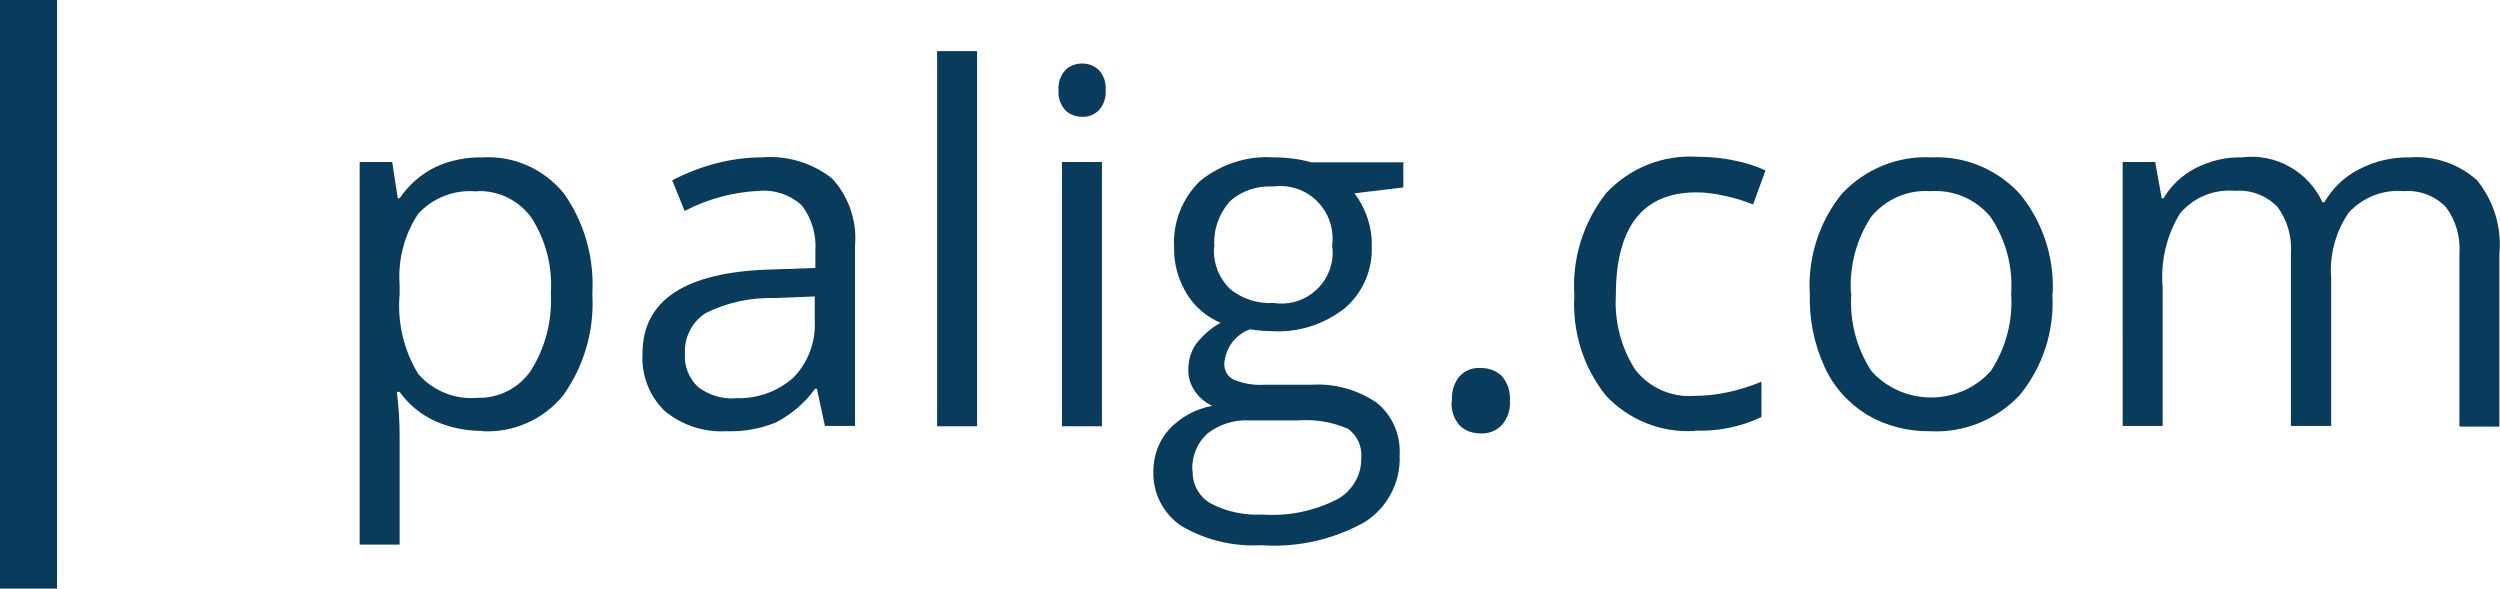
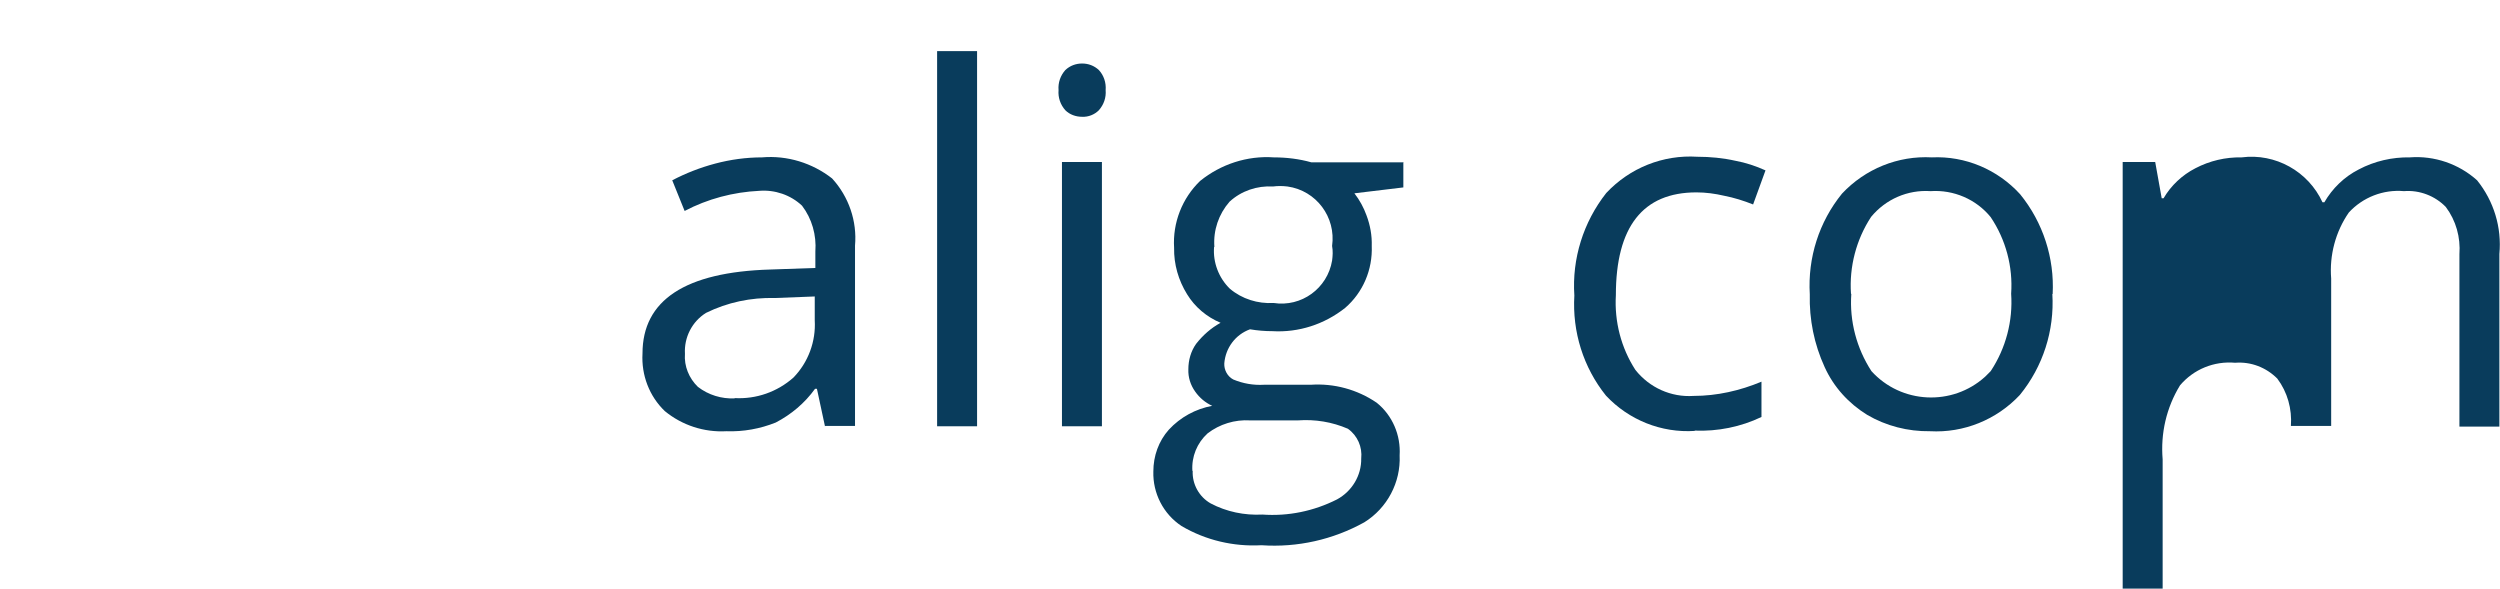
<svg xmlns="http://www.w3.org/2000/svg" id="Capa_2" data-name="Capa 2" viewBox="0 0 80.7 19">
  <defs>
    <style>
      .cls-1 {
        fill: #093c5c;
      }
    </style>
  </defs>
  <g id="Capa_1-2" data-name="Capa 1">
-     <path class="cls-1" d="M0,0H1.84V19H0V0Z" />
    <g>
-       <path class="cls-1" d="M15.58,13.91c-.52,0-1.04-.1-1.52-.31-.46-.21-.86-.53-1.16-.95h-.09c.06,.47,.09,.94,.09,1.42v3.51h-1.29V5.23h1.05l.18,1.17h.06c.29-.43,.69-.78,1.16-1.01,.48-.22,1-.32,1.52-.31,1.01-.06,1.98,.38,2.62,1.16,.67,.95,.99,2.1,.92,3.25,.07,1.16-.26,2.32-.94,3.27-.63,.78-1.6,1.21-2.6,1.16m-.19-7.74c-.71-.07-1.41,.2-1.89,.72-.45,.68-.66,1.49-.6,2.3v.3c-.08,.9,.13,1.8,.6,2.57,.48,.55,1.19,.84,1.92,.77,.69,.02,1.35-.32,1.73-.9,.46-.74,.68-1.6,.63-2.47,.06-.86-.16-1.72-.63-2.45-.41-.56-1.07-.88-1.76-.85" />
      <path class="cls-1" d="M26.63,13.76l-.26-1.21h-.06c-.33,.46-.77,.83-1.27,1.09-.5,.2-1.04,.3-1.59,.28-.72,.04-1.43-.19-1.99-.65-.5-.48-.76-1.16-.72-1.86,0-1.72,1.38-2.63,4.13-2.71l1.45-.05v-.53c.04-.53-.11-1.06-.43-1.48-.37-.35-.88-.52-1.38-.48-.84,.04-1.67,.26-2.41,.65l-.4-.99c.44-.23,.9-.41,1.39-.54,.49-.13,1-.2,1.51-.2,.81-.07,1.62,.18,2.26,.68,.54,.59,.81,1.38,.74,2.17v5.82h-.96Zm-2.92-.91c.7,.04,1.38-.2,1.9-.66,.48-.49,.73-1.17,.69-1.85v-.77l-1.29,.05c-.77-.02-1.53,.14-2.22,.48-.45,.28-.71,.79-.68,1.32-.03,.4,.13,.79,.42,1.07,.34,.26,.76,.39,1.19,.37" />
      <path class="cls-1" d="M30.25,1.65h1.29V13.76h-1.29V1.65Z" />
      <path class="cls-1" d="M34.17,2.91c-.02-.24,.06-.47,.22-.65,.15-.14,.34-.21,.54-.21,.2,0,.39,.07,.54,.21,.16,.17,.24,.41,.22,.65,.02,.24-.06,.47-.22,.65-.14,.14-.34,.22-.54,.21-.2,0-.4-.07-.54-.21-.16-.18-.24-.41-.22-.65m1.4,10.85h-1.29V5.23h1.29V13.76Z" />
      <path class="cls-1" d="M45.3,5.23v.82l-1.58,.19c.17,.22,.3,.46,.39,.71,.12,.32,.18,.65,.17,.99,.03,.76-.28,1.5-.86,2-.67,.53-1.5,.8-2.35,.75-.24,0-.48-.02-.72-.06-.47,.17-.79,.6-.83,1.1-.01,.21,.1,.42,.29,.52,.31,.13,.65,.19,.99,.17h1.51c.75-.05,1.5,.15,2.13,.58,.51,.41,.78,1.05,.74,1.7,.04,.87-.4,1.7-1.14,2.16-1.01,.56-2.16,.82-3.32,.74-.9,.05-1.8-.16-2.58-.62-.59-.39-.93-1.06-.91-1.76,0-.5,.17-.98,.5-1.35,.37-.4,.86-.67,1.4-.77-.22-.1-.41-.26-.55-.46-.15-.21-.23-.46-.22-.72,0-.29,.08-.58,.25-.82,.22-.28,.48-.51,.79-.68-.45-.19-.83-.51-1.08-.92-.28-.45-.43-.97-.42-1.5-.05-.81,.26-1.6,.84-2.16,.67-.54,1.52-.82,2.38-.76,.41,0,.82,.05,1.21,.16h2.95Zm-6.8,9.97c-.02,.43,.21,.84,.58,1.05,.51,.27,1.09,.39,1.67,.36,.83,.06,1.66-.11,2.41-.49,.48-.26,.79-.77,.78-1.32,.04-.37-.12-.74-.43-.96-.51-.22-1.06-.31-1.61-.27h-1.55c-.49-.03-.98,.12-1.37,.42-.34,.31-.52,.75-.49,1.21m.7-7.23c-.04,.5,.15,1,.51,1.35,.39,.33,.9,.49,1.41,.46,.9,.14,1.74-.47,1.89-1.37,.02-.15,.03-.31,0-.47,.13-.93-.51-1.79-1.44-1.92-.16-.02-.32-.02-.47,0-.51-.03-1.02,.14-1.4,.49-.35,.4-.53,.92-.49,1.46" />
-       <path class="cls-1" d="M46.87,12.94c-.02-.28,.06-.57,.24-.79,.18-.19,.42-.29,.68-.27,.26-.01,.52,.09,.7,.27,.18,.22,.27,.5,.25,.79,.02,.28-.07,.56-.26,.78-.18,.19-.44,.29-.7,.27-.24,0-.48-.08-.66-.25-.19-.22-.29-.51-.26-.8" />
      <path class="cls-1" d="M54.71,13.91c-1.08,.07-2.13-.35-2.87-1.14-.73-.91-1.09-2.06-1.02-3.23-.08-1.19,.29-2.37,1.03-3.31,.76-.81,1.83-1.24,2.94-1.17,.41,0,.83,.04,1.23,.13,.33,.06,.66,.17,.97,.31l-.4,1.1c-.3-.12-.62-.22-.93-.28-.3-.07-.6-.11-.9-.11-1.73,0-2.6,1.11-2.6,3.32-.05,.85,.17,1.7,.63,2.41,.45,.57,1.15,.89,1.88,.84,.75,0,1.5-.17,2.19-.46v1.14c-.67,.32-1.41,.47-2.16,.44" />
      <path class="cls-1" d="M66.25,9.49c.07,1.18-.3,2.34-1.05,3.26-.75,.8-1.81,1.23-2.9,1.17-.71,.01-1.42-.17-2.03-.53-.6-.37-1.08-.9-1.37-1.54-.34-.74-.5-1.54-.48-2.35-.07-1.18,.3-2.34,1.04-3.25,.75-.8,1.81-1.23,2.9-1.17,1.08-.05,2.12,.39,2.85,1.19,.74,.91,1.11,2.06,1.05,3.22m-6.5,0c-.06,.88,.17,1.75,.65,2.49,.96,1.06,2.61,1.14,3.67,.18,.06-.06,.12-.12,.18-.18,.49-.74,.72-1.62,.66-2.5,.06-.87-.17-1.74-.66-2.47-.47-.58-1.2-.89-1.94-.84-.74-.05-1.45,.26-1.92,.83-.48,.73-.71,1.61-.65,2.48" />
-       <path class="cls-1" d="M79.39,13.76v-5.55c.04-.55-.11-1.09-.44-1.53-.35-.36-.85-.55-1.35-.51-.67-.06-1.33,.2-1.78,.69-.43,.62-.63,1.38-.57,2.13v4.76h-1.3v-5.55c.04-.55-.11-1.09-.44-1.53-.36-.36-.85-.55-1.36-.51-.68-.06-1.34,.21-1.78,.73-.44,.72-.63,1.55-.56,2.39v4.47h-1.29V5.23h1.05l.21,1.17h.06c.24-.41,.6-.75,1.03-.97,.46-.24,.97-.36,1.49-.35,1.09-.14,2.15,.45,2.61,1.45h.06c.26-.45,.64-.82,1.11-1.06,.51-.27,1.08-.4,1.65-.39,.79-.06,1.58,.21,2.17,.74,.54,.67,.8,1.52,.72,2.38v5.57h-1.29Z" />
+       <path class="cls-1" d="M79.39,13.76v-5.55c.04-.55-.11-1.09-.44-1.53-.35-.36-.85-.55-1.35-.51-.67-.06-1.33,.2-1.78,.69-.43,.62-.63,1.38-.57,2.13v4.76h-1.3c.04-.55-.11-1.09-.44-1.53-.36-.36-.85-.55-1.36-.51-.68-.06-1.34,.21-1.78,.73-.44,.72-.63,1.55-.56,2.39v4.47h-1.29V5.23h1.05l.21,1.17h.06c.24-.41,.6-.75,1.03-.97,.46-.24,.97-.36,1.49-.35,1.09-.14,2.15,.45,2.61,1.45h.06c.26-.45,.64-.82,1.11-1.06,.51-.27,1.08-.4,1.65-.39,.79-.06,1.58,.21,2.17,.74,.54,.67,.8,1.52,.72,2.38v5.57h-1.29Z" />
    </g>
  </g>
</svg>